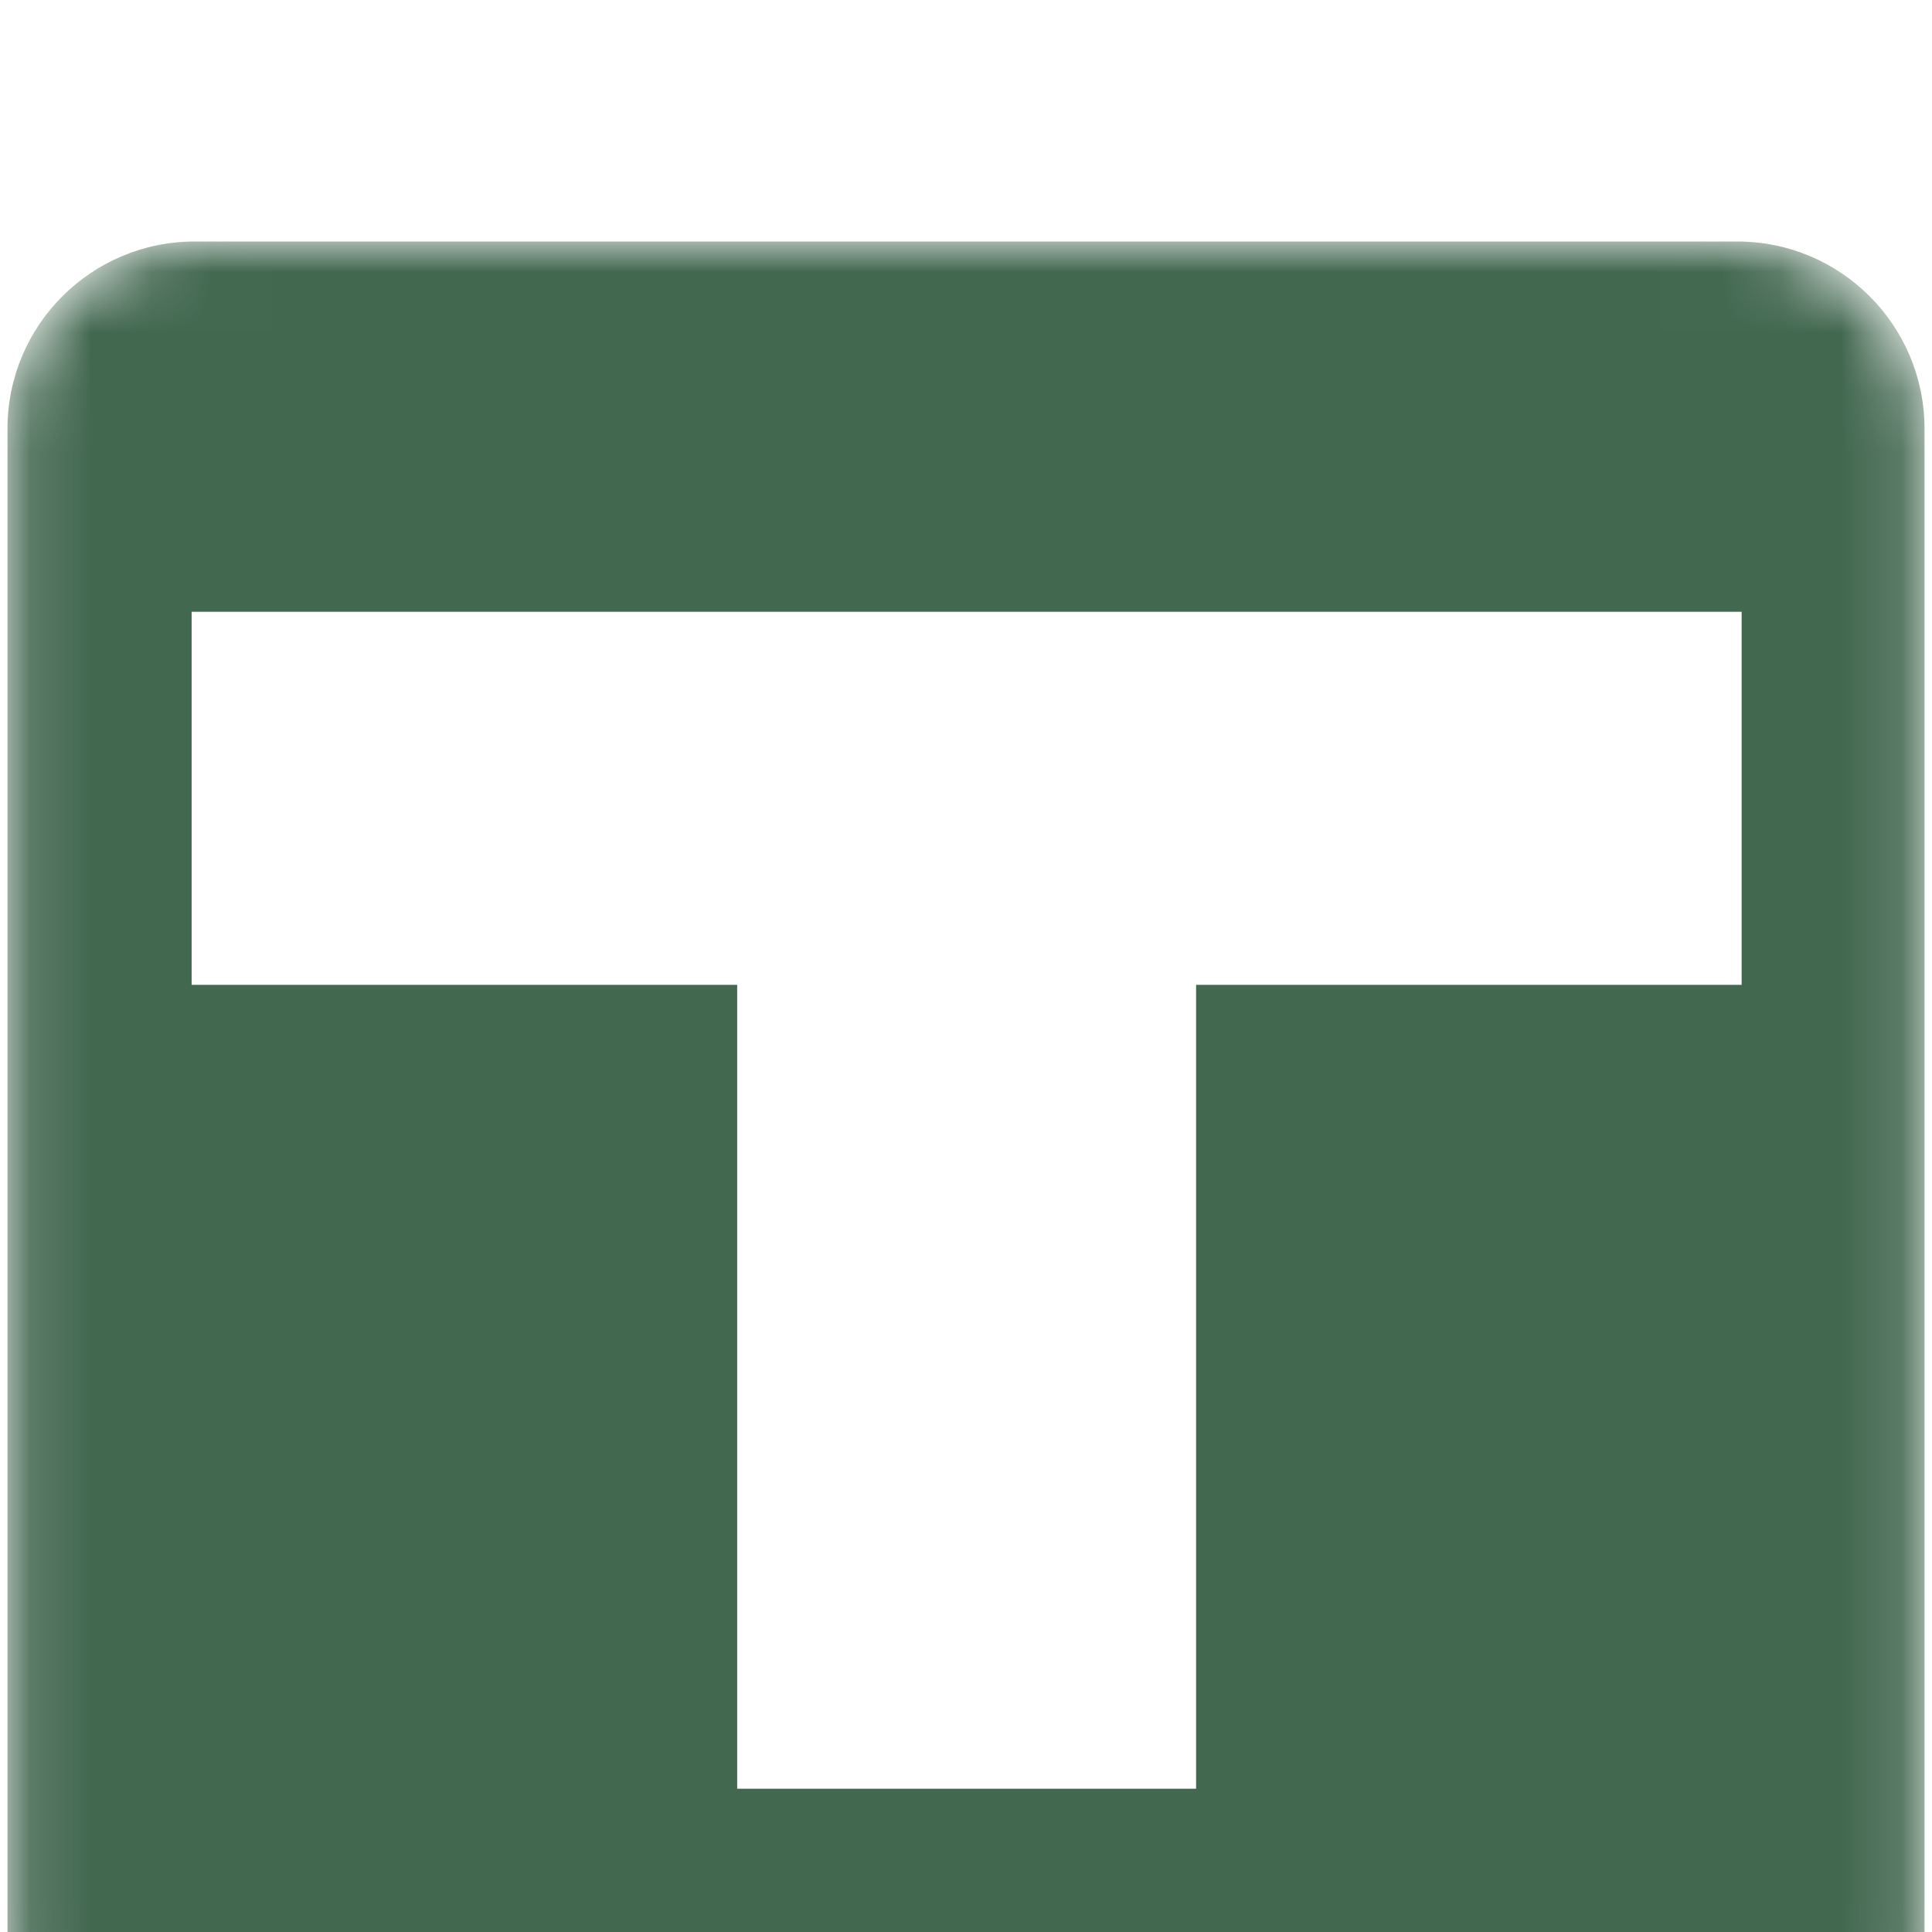
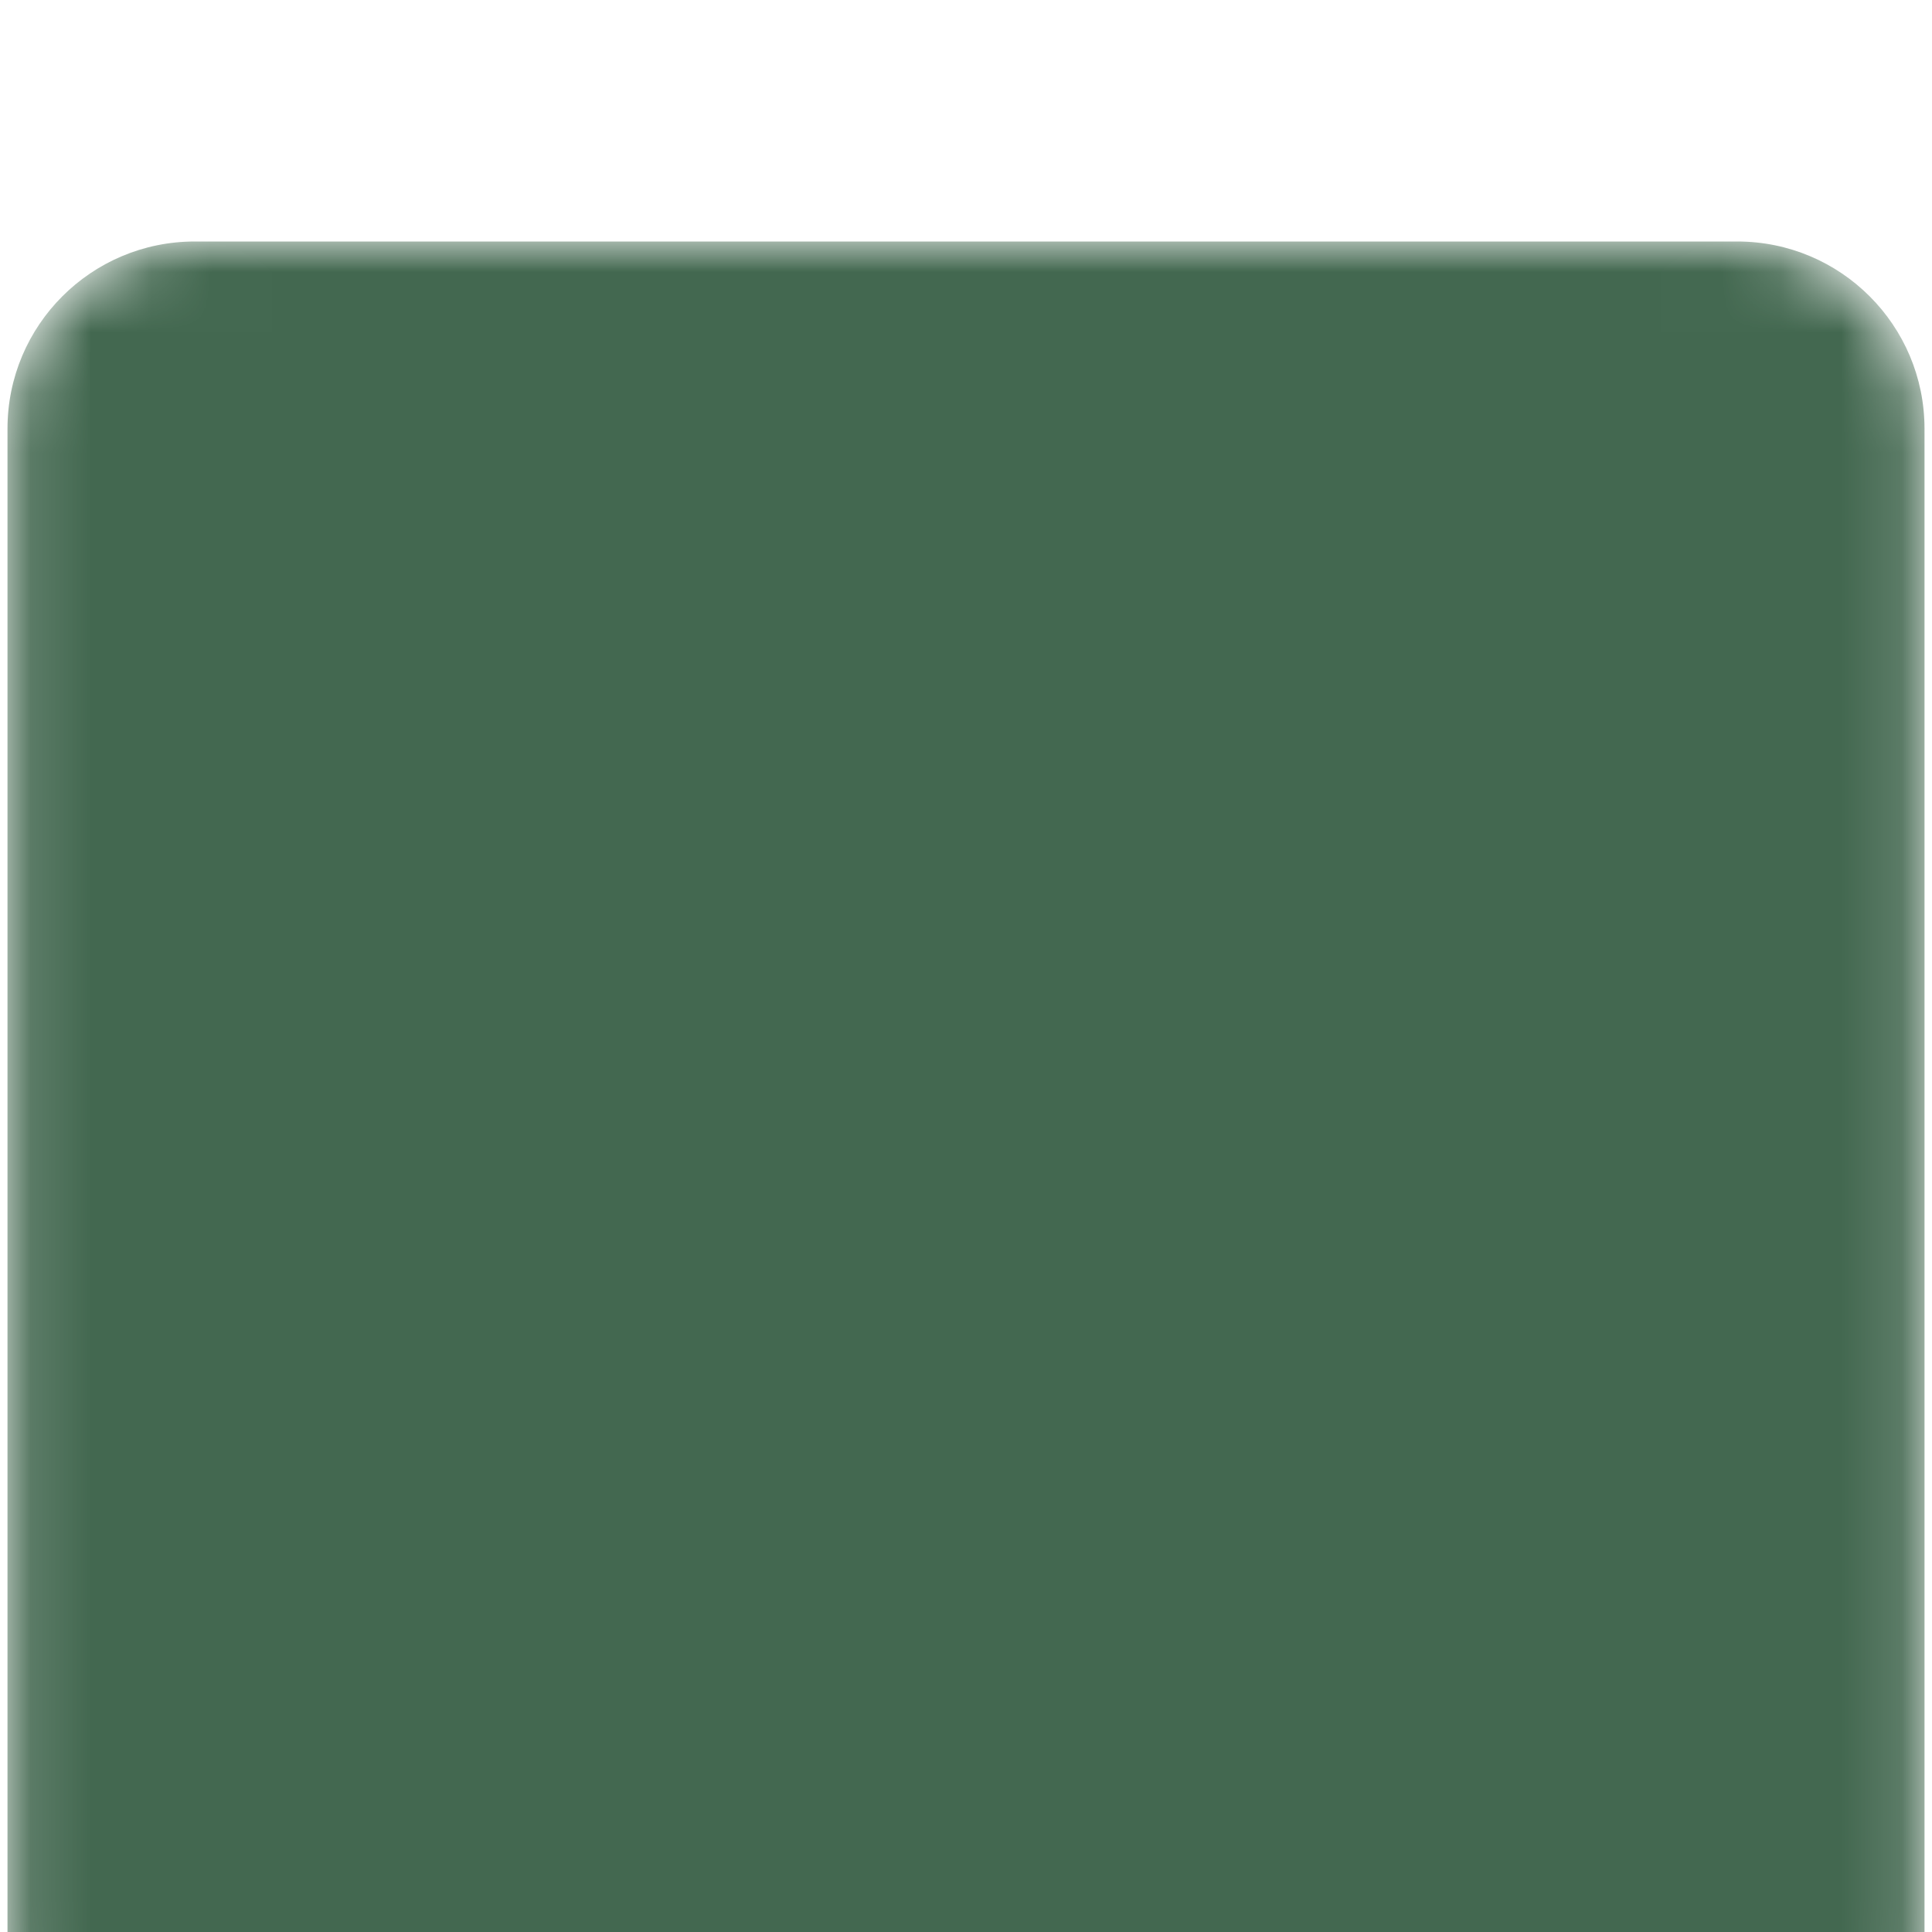
<svg xmlns="http://www.w3.org/2000/svg" width="32" height="32" viewBox="0 0 32 32" fill="none">
  <g clip-path="url(#clip0_39_36)">
    <g filter="url(#filter0_d_39_36)">
      <mask id="mask0_39_36" style="mask-type:luminance" maskUnits="userSpaceOnUse" x="0" y="0" width="32" height="32">
        <path d="M28.775 0H3.225C1.512 0 0.124 1.388 0.124 3.101V28.651C0.124 30.364 1.512 31.752 3.225 31.752H28.775C30.488 31.752 31.876 30.364 31.876 28.651V3.101C31.876 1.388 30.488 0 28.775 0Z" fill="white" />
      </mask>
      <g mask="url(#mask0_39_36)">
        <path d="M28.775 0H3.225C1.512 0 0.124 1.388 0.124 3.101V28.651C0.124 30.364 1.512 31.752 3.225 31.752H28.775C30.488 31.752 31.876 30.364 31.876 28.651V3.101C31.876 1.388 30.488 0 28.775 0Z" fill="#436850" />
-         <path d="M19.811 25.627H12.21V12.312H3.174V6.133H28.847V12.312H19.811V25.627Z" fill="white" />
      </g>
    </g>
  </g>
  <defs>
    <filter id="filter0_d_39_36" x="-3.876" y="0" width="39.752" height="39.752" filterUnits="userSpaceOnUse" color-interpolation-filters="sRGB">
      <feFlood flood-opacity="0" result="BackgroundImageFix" />
      <feColorMatrix in="SourceAlpha" type="matrix" values="0 0 0 0 0 0 0 0 0 0 0 0 0 0 0 0 0 0 127 0" result="hardAlpha" />
      <feOffset dy="4" />
      <feGaussianBlur stdDeviation="2" />
      <feComposite in2="hardAlpha" operator="out" />
      <feColorMatrix type="matrix" values="0 0 0 0 0 0 0 0 0 0 0 0 0 0 0 0 0 0 0.25 0" />
      <feBlend mode="normal" in2="BackgroundImageFix" result="effect1_dropShadow_39_36" />
      <feBlend mode="normal" in="SourceGraphic" in2="effect1_dropShadow_39_36" result="shape" />
    </filter>
    <clipPath id="clip0_39_36">
      <rect width="32" height="32" fill="white" />
    </clipPath>
  </defs>
</svg>